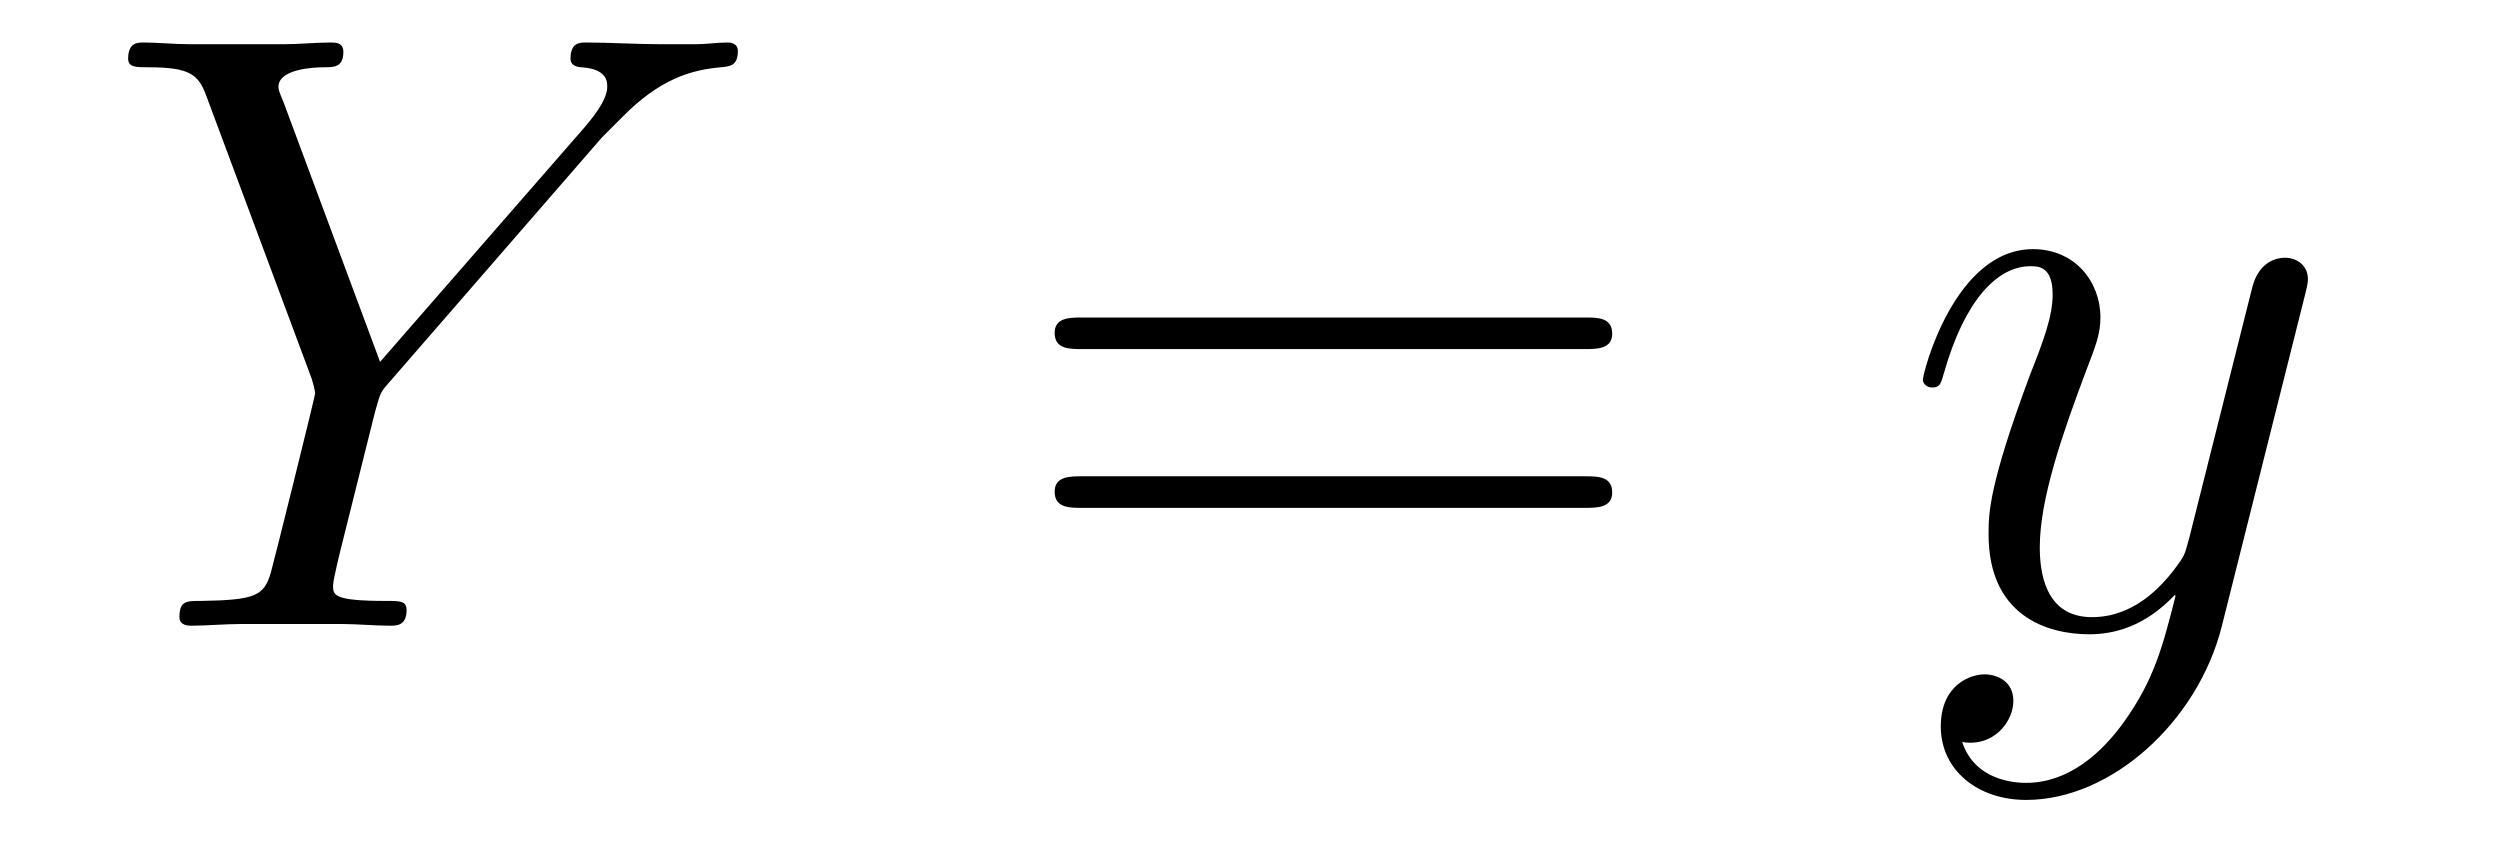
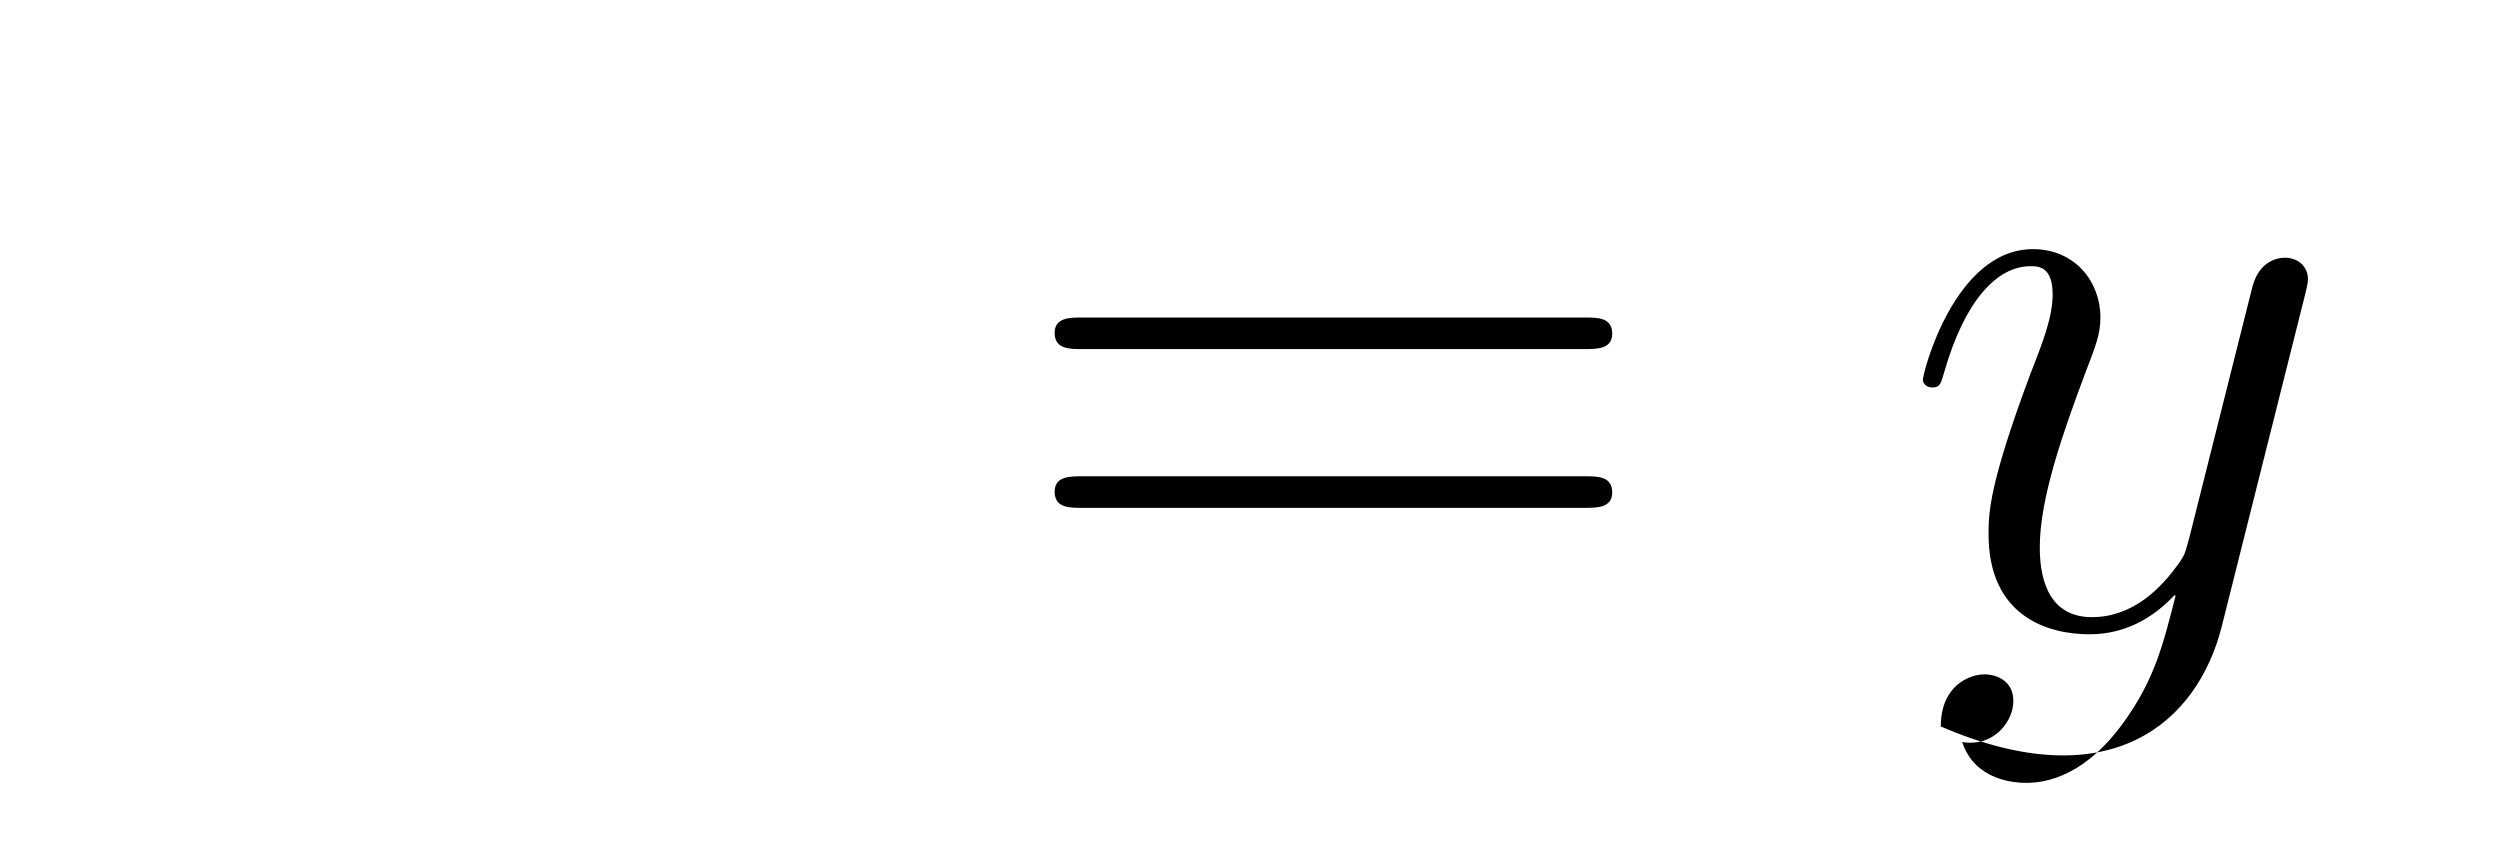
<svg xmlns="http://www.w3.org/2000/svg" version="1.1" width="35pt" height="12pt" viewBox="0 -12 35 12">
  <g id="page1">
    <g transform="matrix(1 0 0 -1 -127 651)">
-       <path d="M135.429 661.078L135.704 661.353C136.23 661.891 136.672 662.022 137.091 662.058C137.222 662.07 137.33 662.082 137.33 662.285C137.33 662.405 137.21 662.405 137.186 662.405C137.043 662.405 136.887 662.381 136.744 662.381H136.254C135.907 662.381 135.537 662.405 135.202 662.405C135.118 662.405 134.987 662.405 134.987 662.178C134.987 662.07 135.106 662.058 135.142 662.058C135.501 662.034 135.501 661.855 135.501 661.783C135.501 661.652 135.405 661.472 135.166 661.197L132.321 657.934L130.97 661.568C130.898 661.735 130.898 661.759 130.898 661.783C130.898 662.034 131.388 662.058 131.532 662.058S131.807 662.058 131.807 662.273C131.807 662.405 131.699 662.405 131.628 662.405C131.424 662.405 131.185 662.381 130.982 662.381H129.655C129.44 662.381 129.213 662.405 129.01 662.405C128.926 662.405 128.794 662.405 128.794 662.178C128.794 662.058 128.902 662.058 129.081 662.058C129.667 662.058 129.775 661.95 129.882 661.675L131.365 657.695C131.377 657.659 131.412 657.528 131.412 657.492C131.412 657.456 130.827 655.101 130.791 654.981C130.695 654.658 130.576 654.599 129.811 654.587C129.608 654.587 129.512 654.587 129.512 654.36C129.512 654.24 129.643 654.24 129.679 654.24C129.894 654.24 130.145 654.264 130.373 654.264H131.783C131.998 654.264 132.249 654.24 132.464 654.24C132.548 654.24 132.692 654.24 132.692 654.455C132.692 654.587 132.608 654.587 132.405 654.587C131.663 654.587 131.663 654.67 131.663 654.802C131.663 654.886 131.759 655.268 131.819 655.507L132.249 657.228C132.321 657.48 132.321 657.503 132.428 657.623L135.429 661.078Z" />
      <path d="M149.189 658.113C149.356 658.113 149.571 658.113 149.571 658.328C149.571 658.555 149.368 658.555 149.189 658.555H142.148C141.981 658.555 141.765 658.555 141.765 658.34C141.765 658.113 141.969 658.113 142.148 658.113H149.189ZM149.189 655.89C149.356 655.89 149.571 655.89 149.571 656.105C149.571 656.332 149.368 656.332 149.189 656.332H142.148C141.981 656.332 141.765 656.332 141.765 656.117C141.765 655.89 141.969 655.89 142.148 655.89H149.189Z" />
-       <path d="M156.741 652.901C156.418 652.447 155.952 652.04 155.366 652.04C155.223 652.04 154.649 652.064 154.47 652.614C154.506 652.602 154.565 652.602 154.589 652.602C154.948 652.602 155.187 652.913 155.187 653.188C155.187 653.463 154.96 653.559 154.78 653.559C154.589 653.559 154.171 653.415 154.171 652.829C154.171 652.22 154.685 651.801 155.366 651.801C156.562 651.801 157.769 652.901 158.104 654.228L159.275 658.89C159.287 658.95 159.311 659.022 159.311 659.093C159.311 659.273 159.168 659.392 158.988 659.392C158.881 659.392 158.63 659.344 158.534 658.986L157.65 655.471C157.59 655.256 157.59 655.232 157.494 655.101C157.255 654.766 156.861 654.36 156.287 654.36C155.617 654.36 155.557 655.017 155.557 655.34C155.557 656.021 155.88 656.942 156.203 657.802C156.335 658.149 156.406 658.316 156.406 658.555C156.406 659.058 156.048 659.512 155.462 659.512C154.362 659.512 153.92 657.778 153.92 657.683C153.92 657.635 153.968 657.575 154.051 657.575C154.159 657.575 154.171 657.623 154.219 657.79C154.506 658.794 154.96 659.273 155.426 659.273C155.534 659.273 155.737 659.273 155.737 658.878C155.737 658.567 155.605 658.221 155.426 657.767C154.84 656.2 154.84 655.806 154.84 655.519C154.84 654.383 155.653 654.12 156.251 654.12C156.598 654.12 157.028 654.228 157.446 654.67L157.458 654.658C157.279 653.953 157.159 653.487 156.741 652.901Z" />
+       <path d="M156.741 652.901C156.418 652.447 155.952 652.04 155.366 652.04C155.223 652.04 154.649 652.064 154.47 652.614C154.506 652.602 154.565 652.602 154.589 652.602C154.948 652.602 155.187 652.913 155.187 653.188C155.187 653.463 154.96 653.559 154.78 653.559C154.589 653.559 154.171 653.415 154.171 652.829C156.562 651.801 157.769 652.901 158.104 654.228L159.275 658.89C159.287 658.95 159.311 659.022 159.311 659.093C159.311 659.273 159.168 659.392 158.988 659.392C158.881 659.392 158.63 659.344 158.534 658.986L157.65 655.471C157.59 655.256 157.59 655.232 157.494 655.101C157.255 654.766 156.861 654.36 156.287 654.36C155.617 654.36 155.557 655.017 155.557 655.34C155.557 656.021 155.88 656.942 156.203 657.802C156.335 658.149 156.406 658.316 156.406 658.555C156.406 659.058 156.048 659.512 155.462 659.512C154.362 659.512 153.92 657.778 153.92 657.683C153.92 657.635 153.968 657.575 154.051 657.575C154.159 657.575 154.171 657.623 154.219 657.79C154.506 658.794 154.96 659.273 155.426 659.273C155.534 659.273 155.737 659.273 155.737 658.878C155.737 658.567 155.605 658.221 155.426 657.767C154.84 656.2 154.84 655.806 154.84 655.519C154.84 654.383 155.653 654.12 156.251 654.12C156.598 654.12 157.028 654.228 157.446 654.67L157.458 654.658C157.279 653.953 157.159 653.487 156.741 652.901Z" />
    </g>
  </g>
</svg>